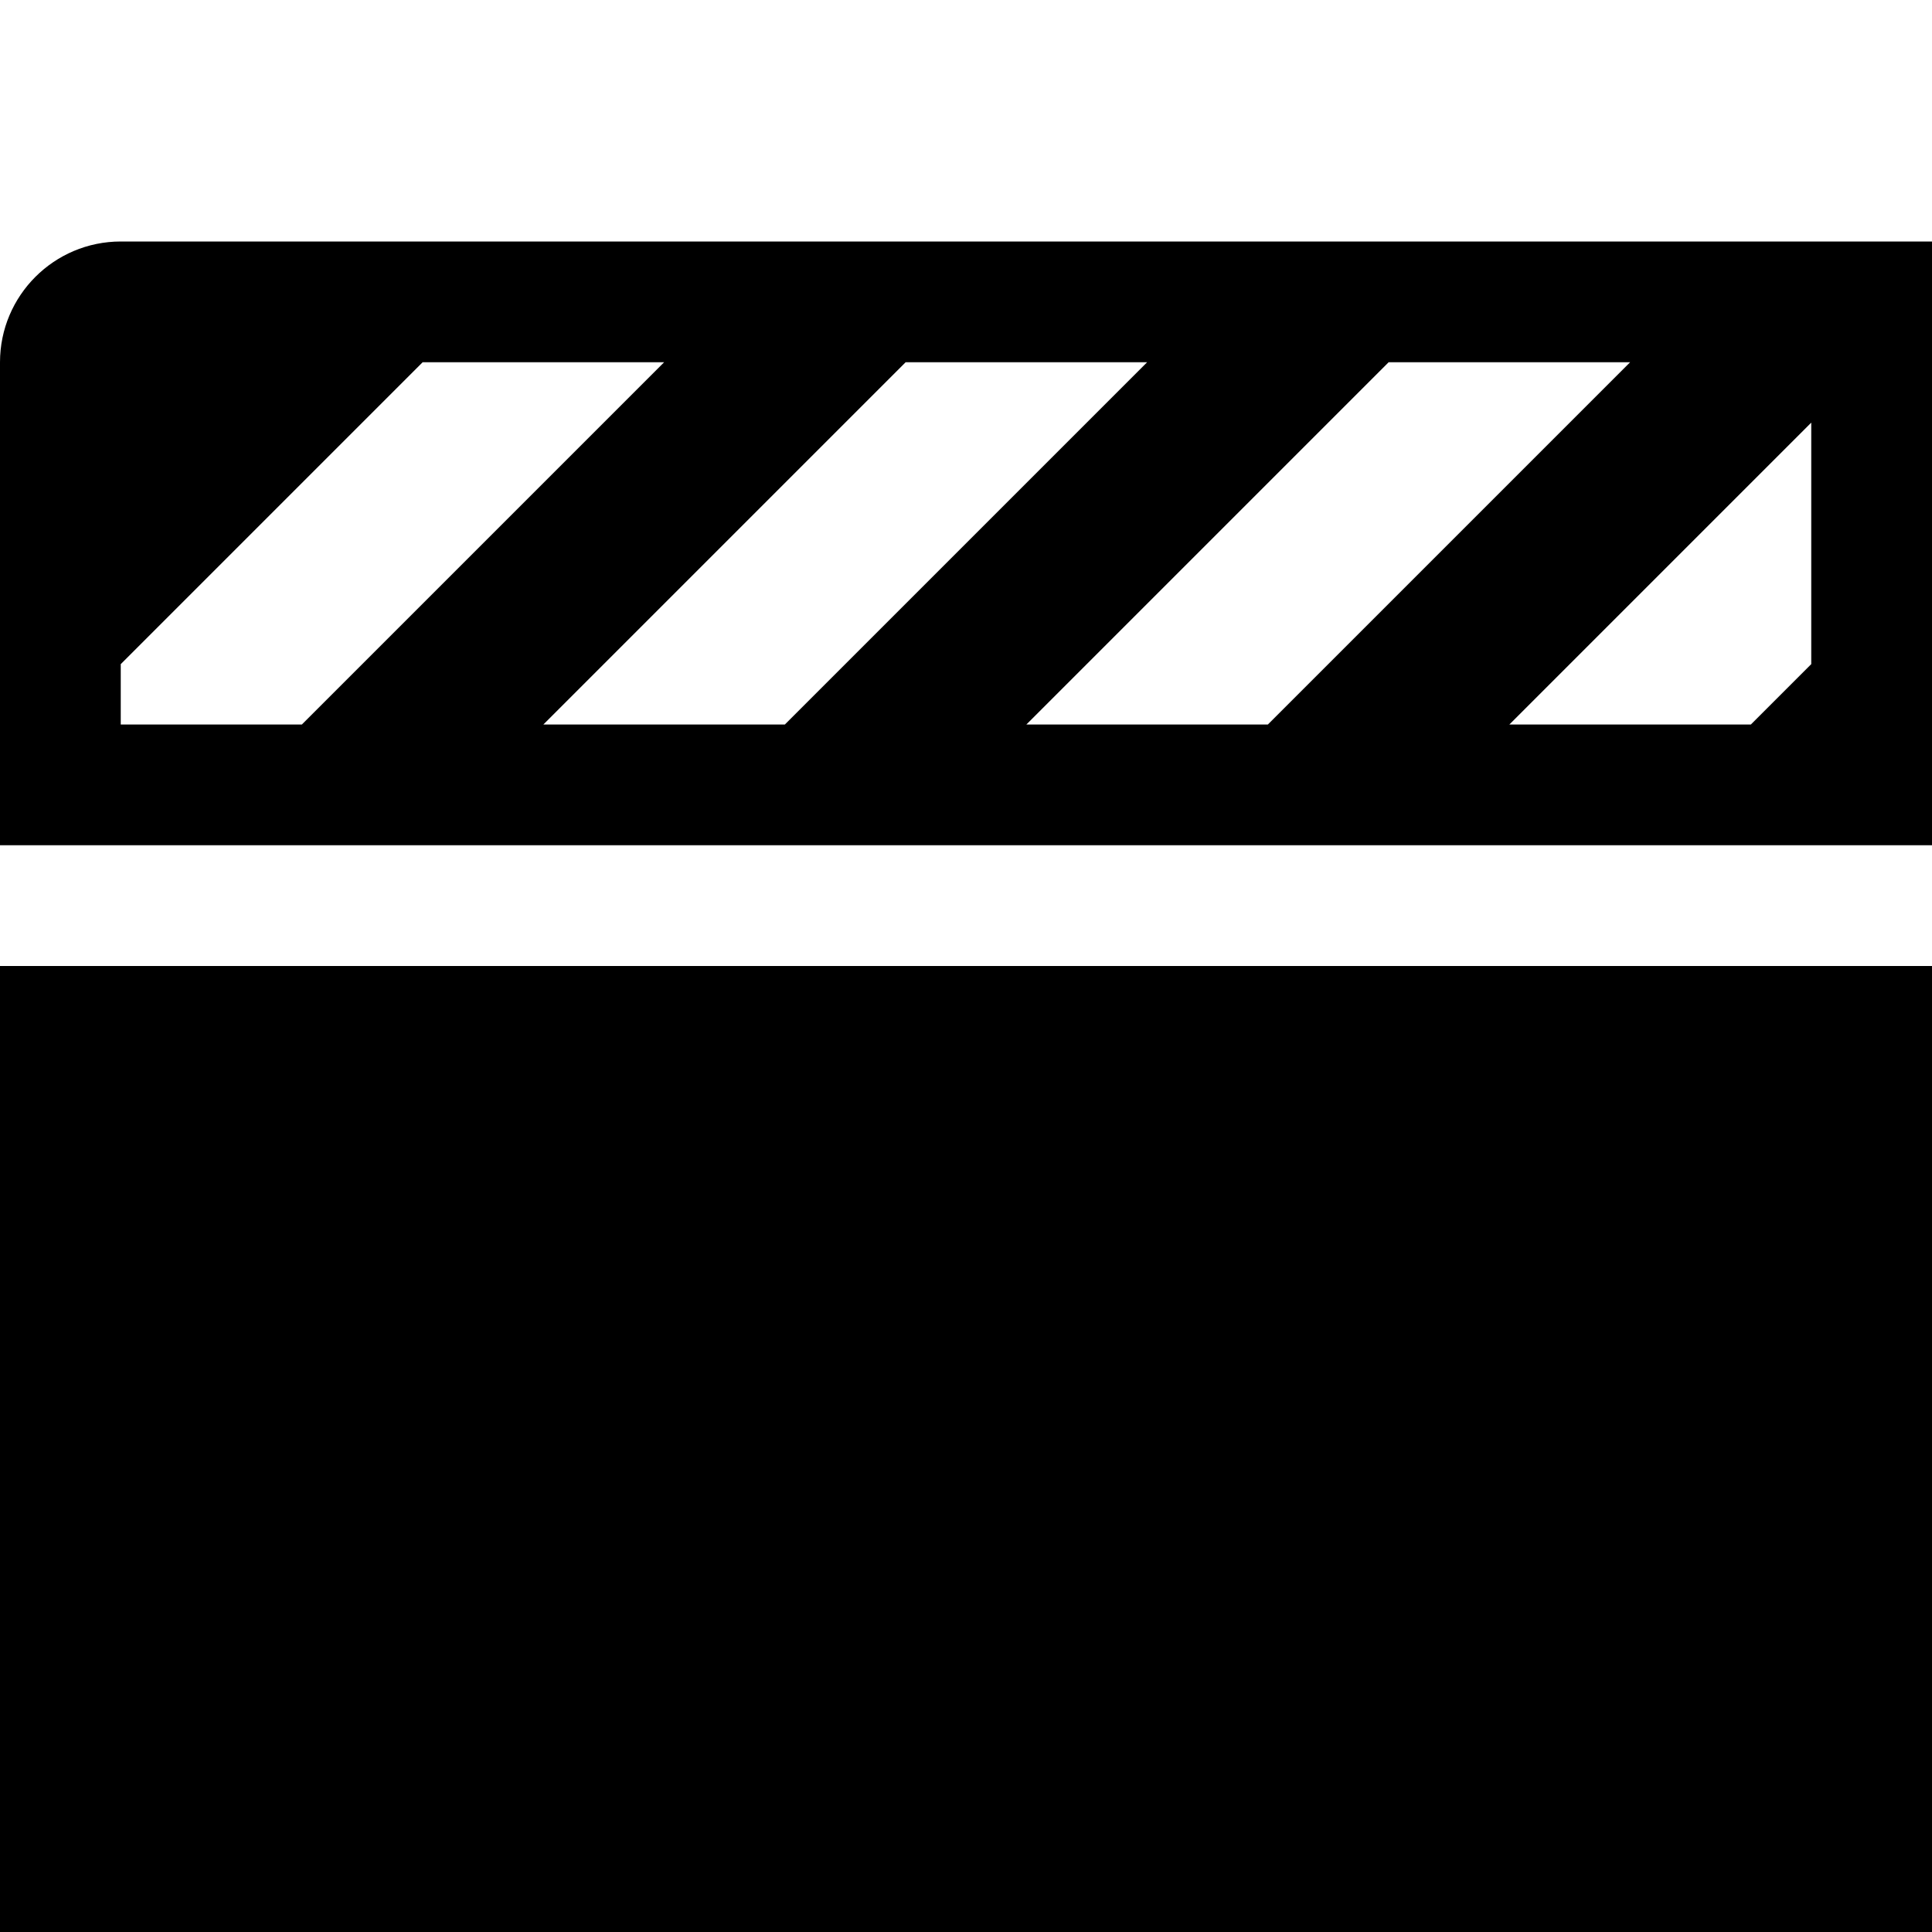
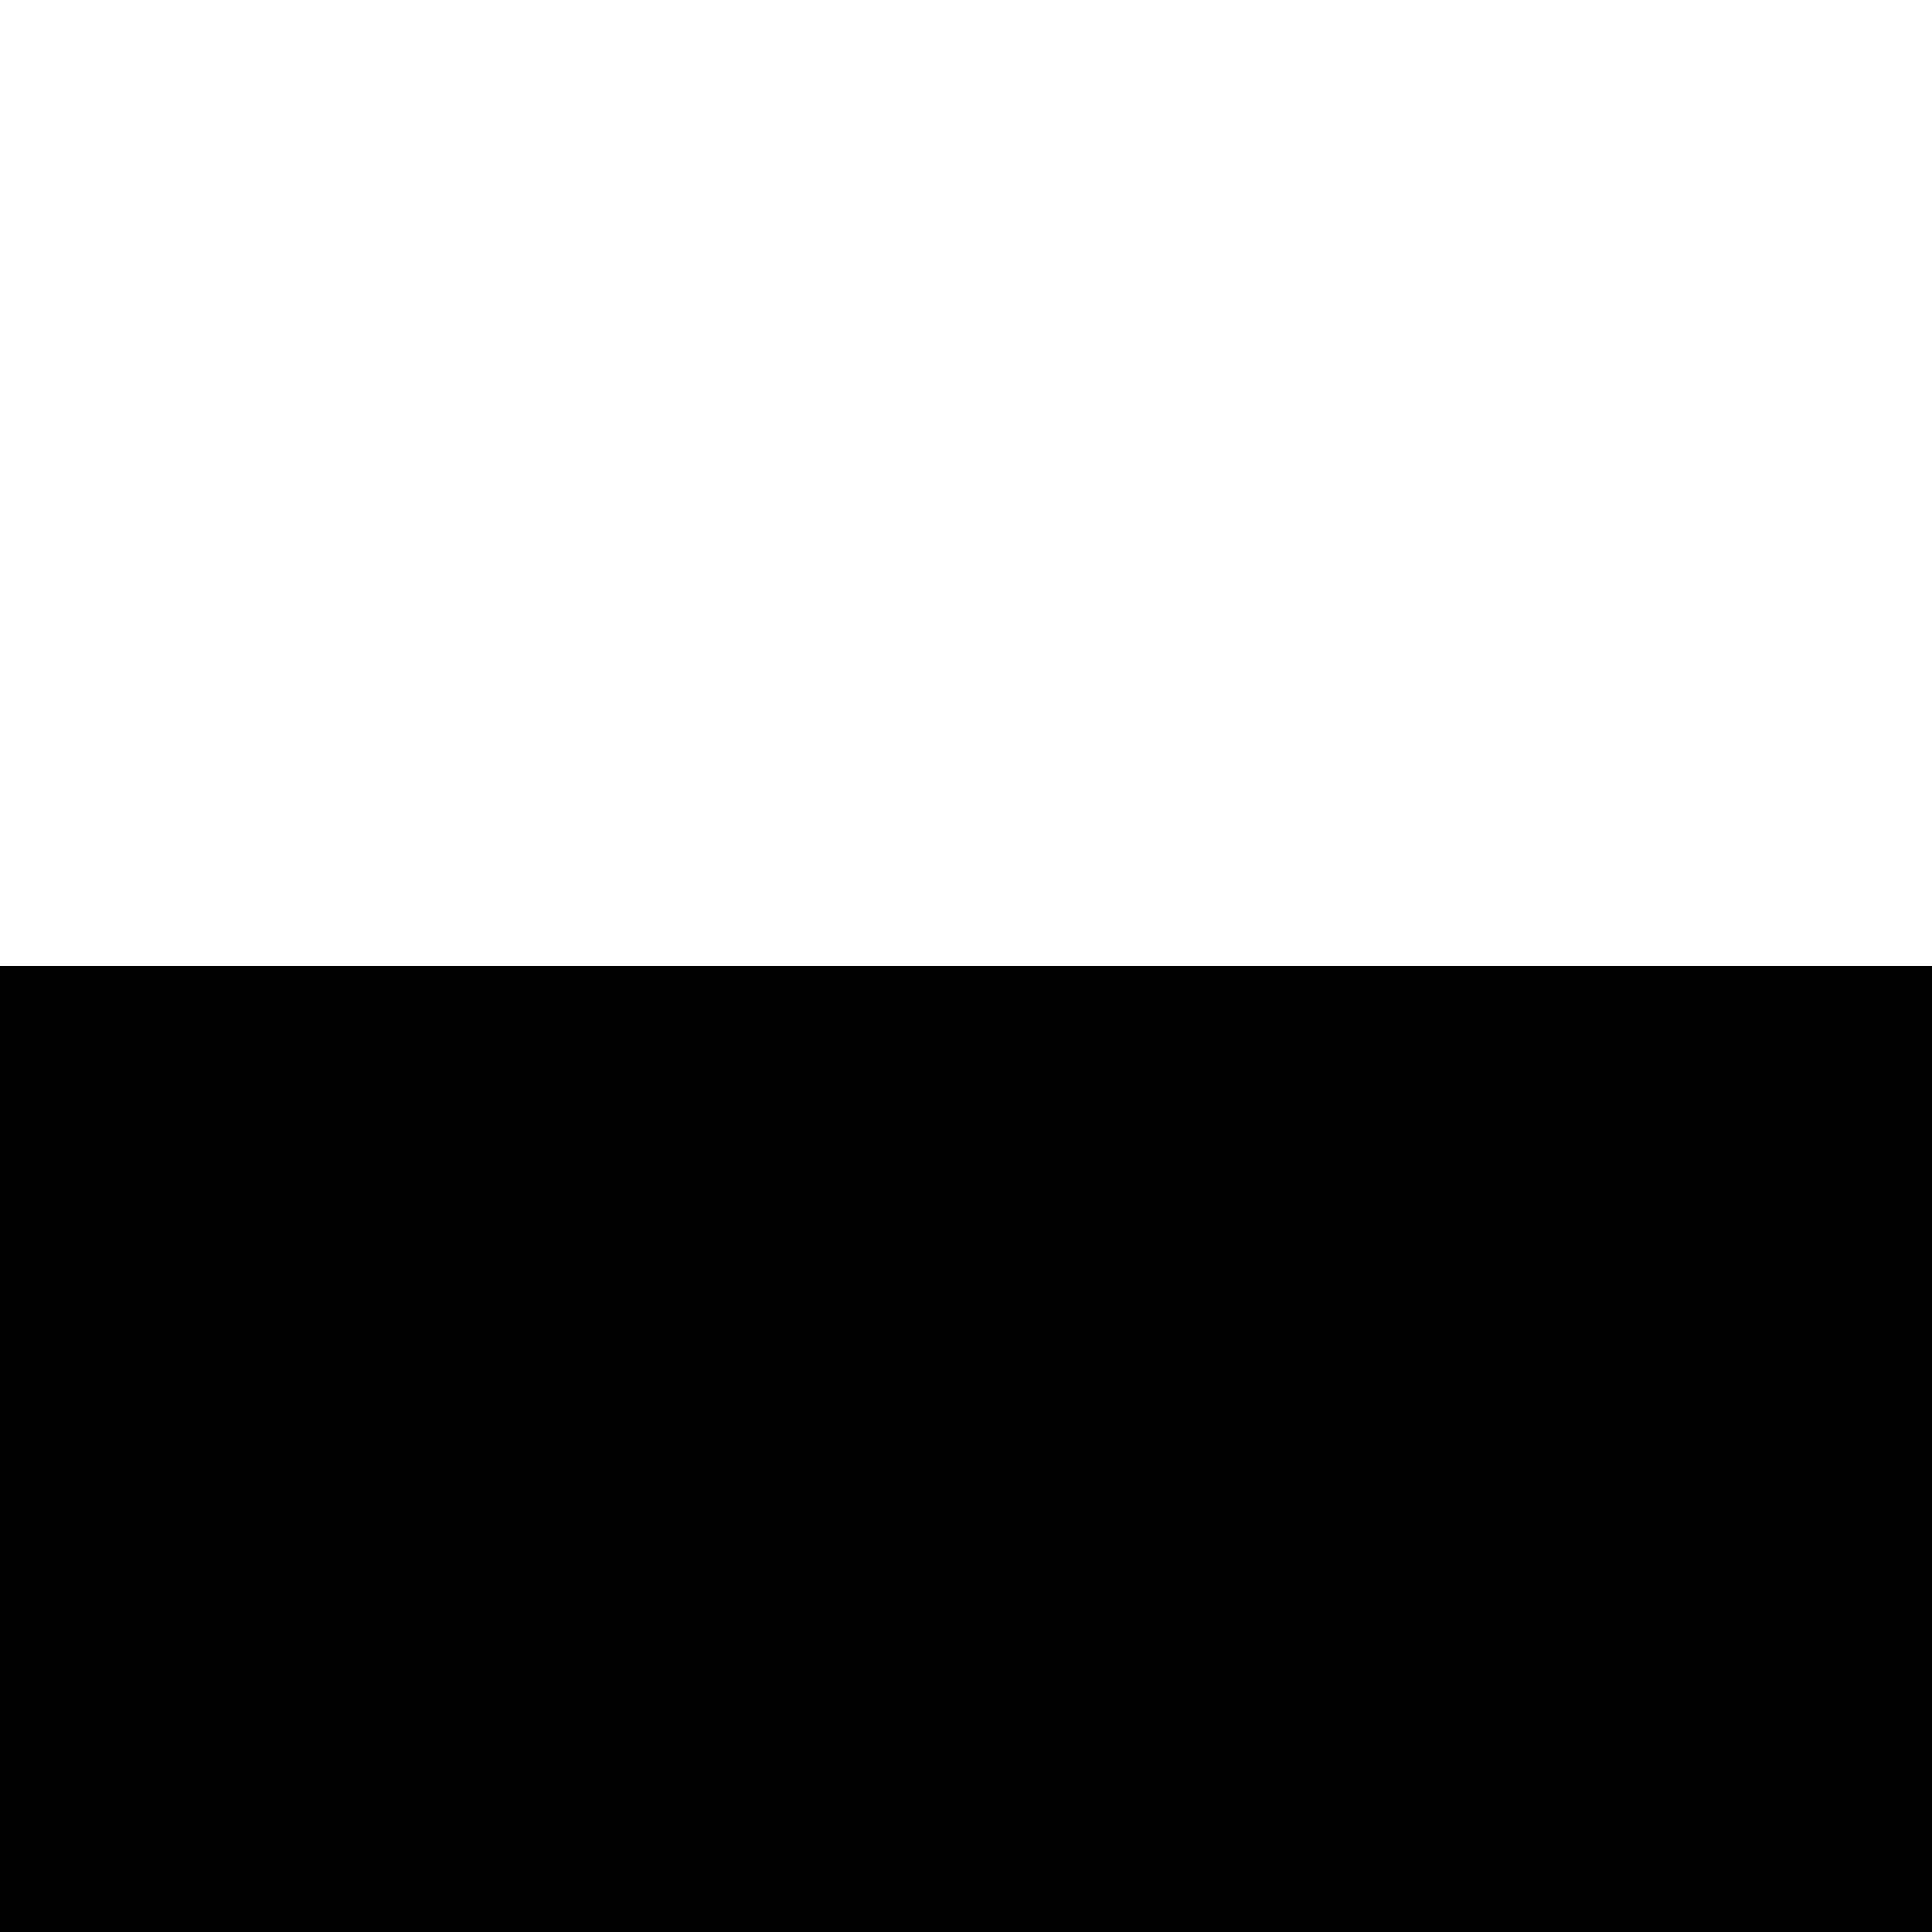
<svg xmlns="http://www.w3.org/2000/svg" version="1.1" width="16" height="16" viewBox="0 0 16 16">
-   <path d="M1 2c-0.552 0-1 0.448-1 1v4h16v-5h-15zM1 6v-0.5l2.5-2.5h2l-3 3h-1.5zM4.5 6l3-3h2l-3 3h-2zM8.5 6l3-3h2l-3 3h-2zM15 5.5l-0.5 0.5h-2l2.5-2.5v2z" />
  <path d="M0 8h16v8h-16v-8z" />
</svg>